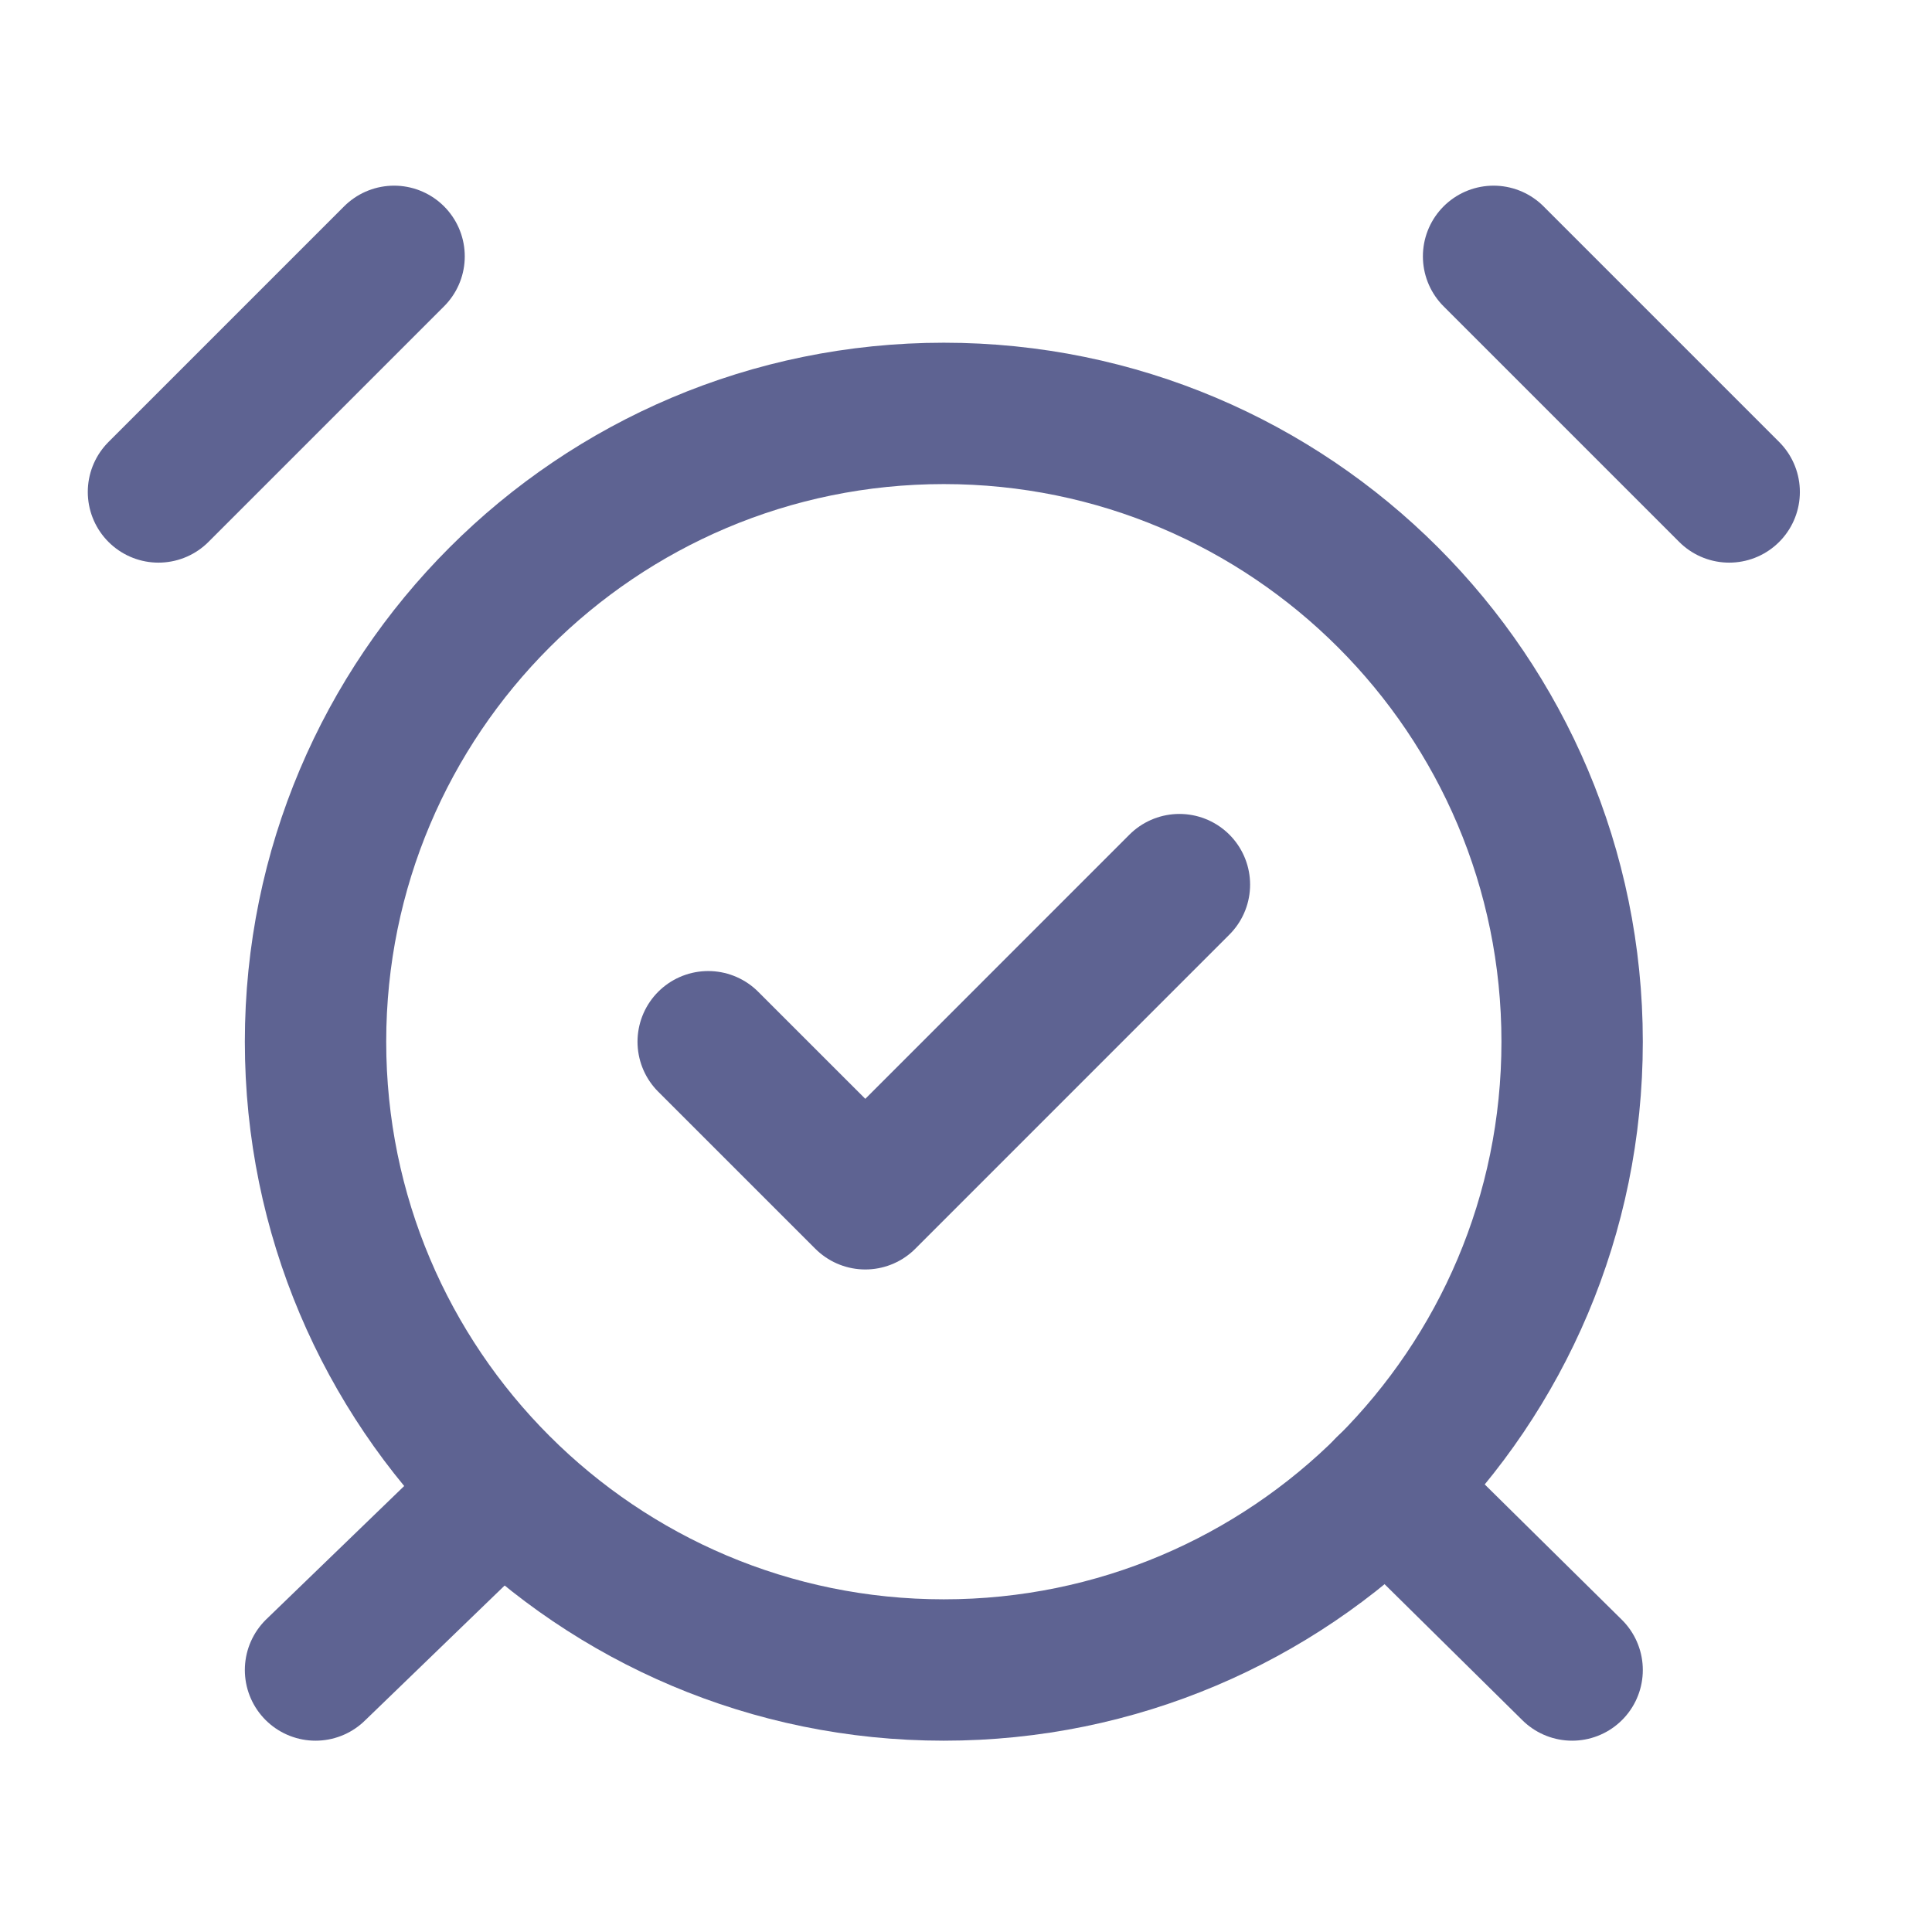
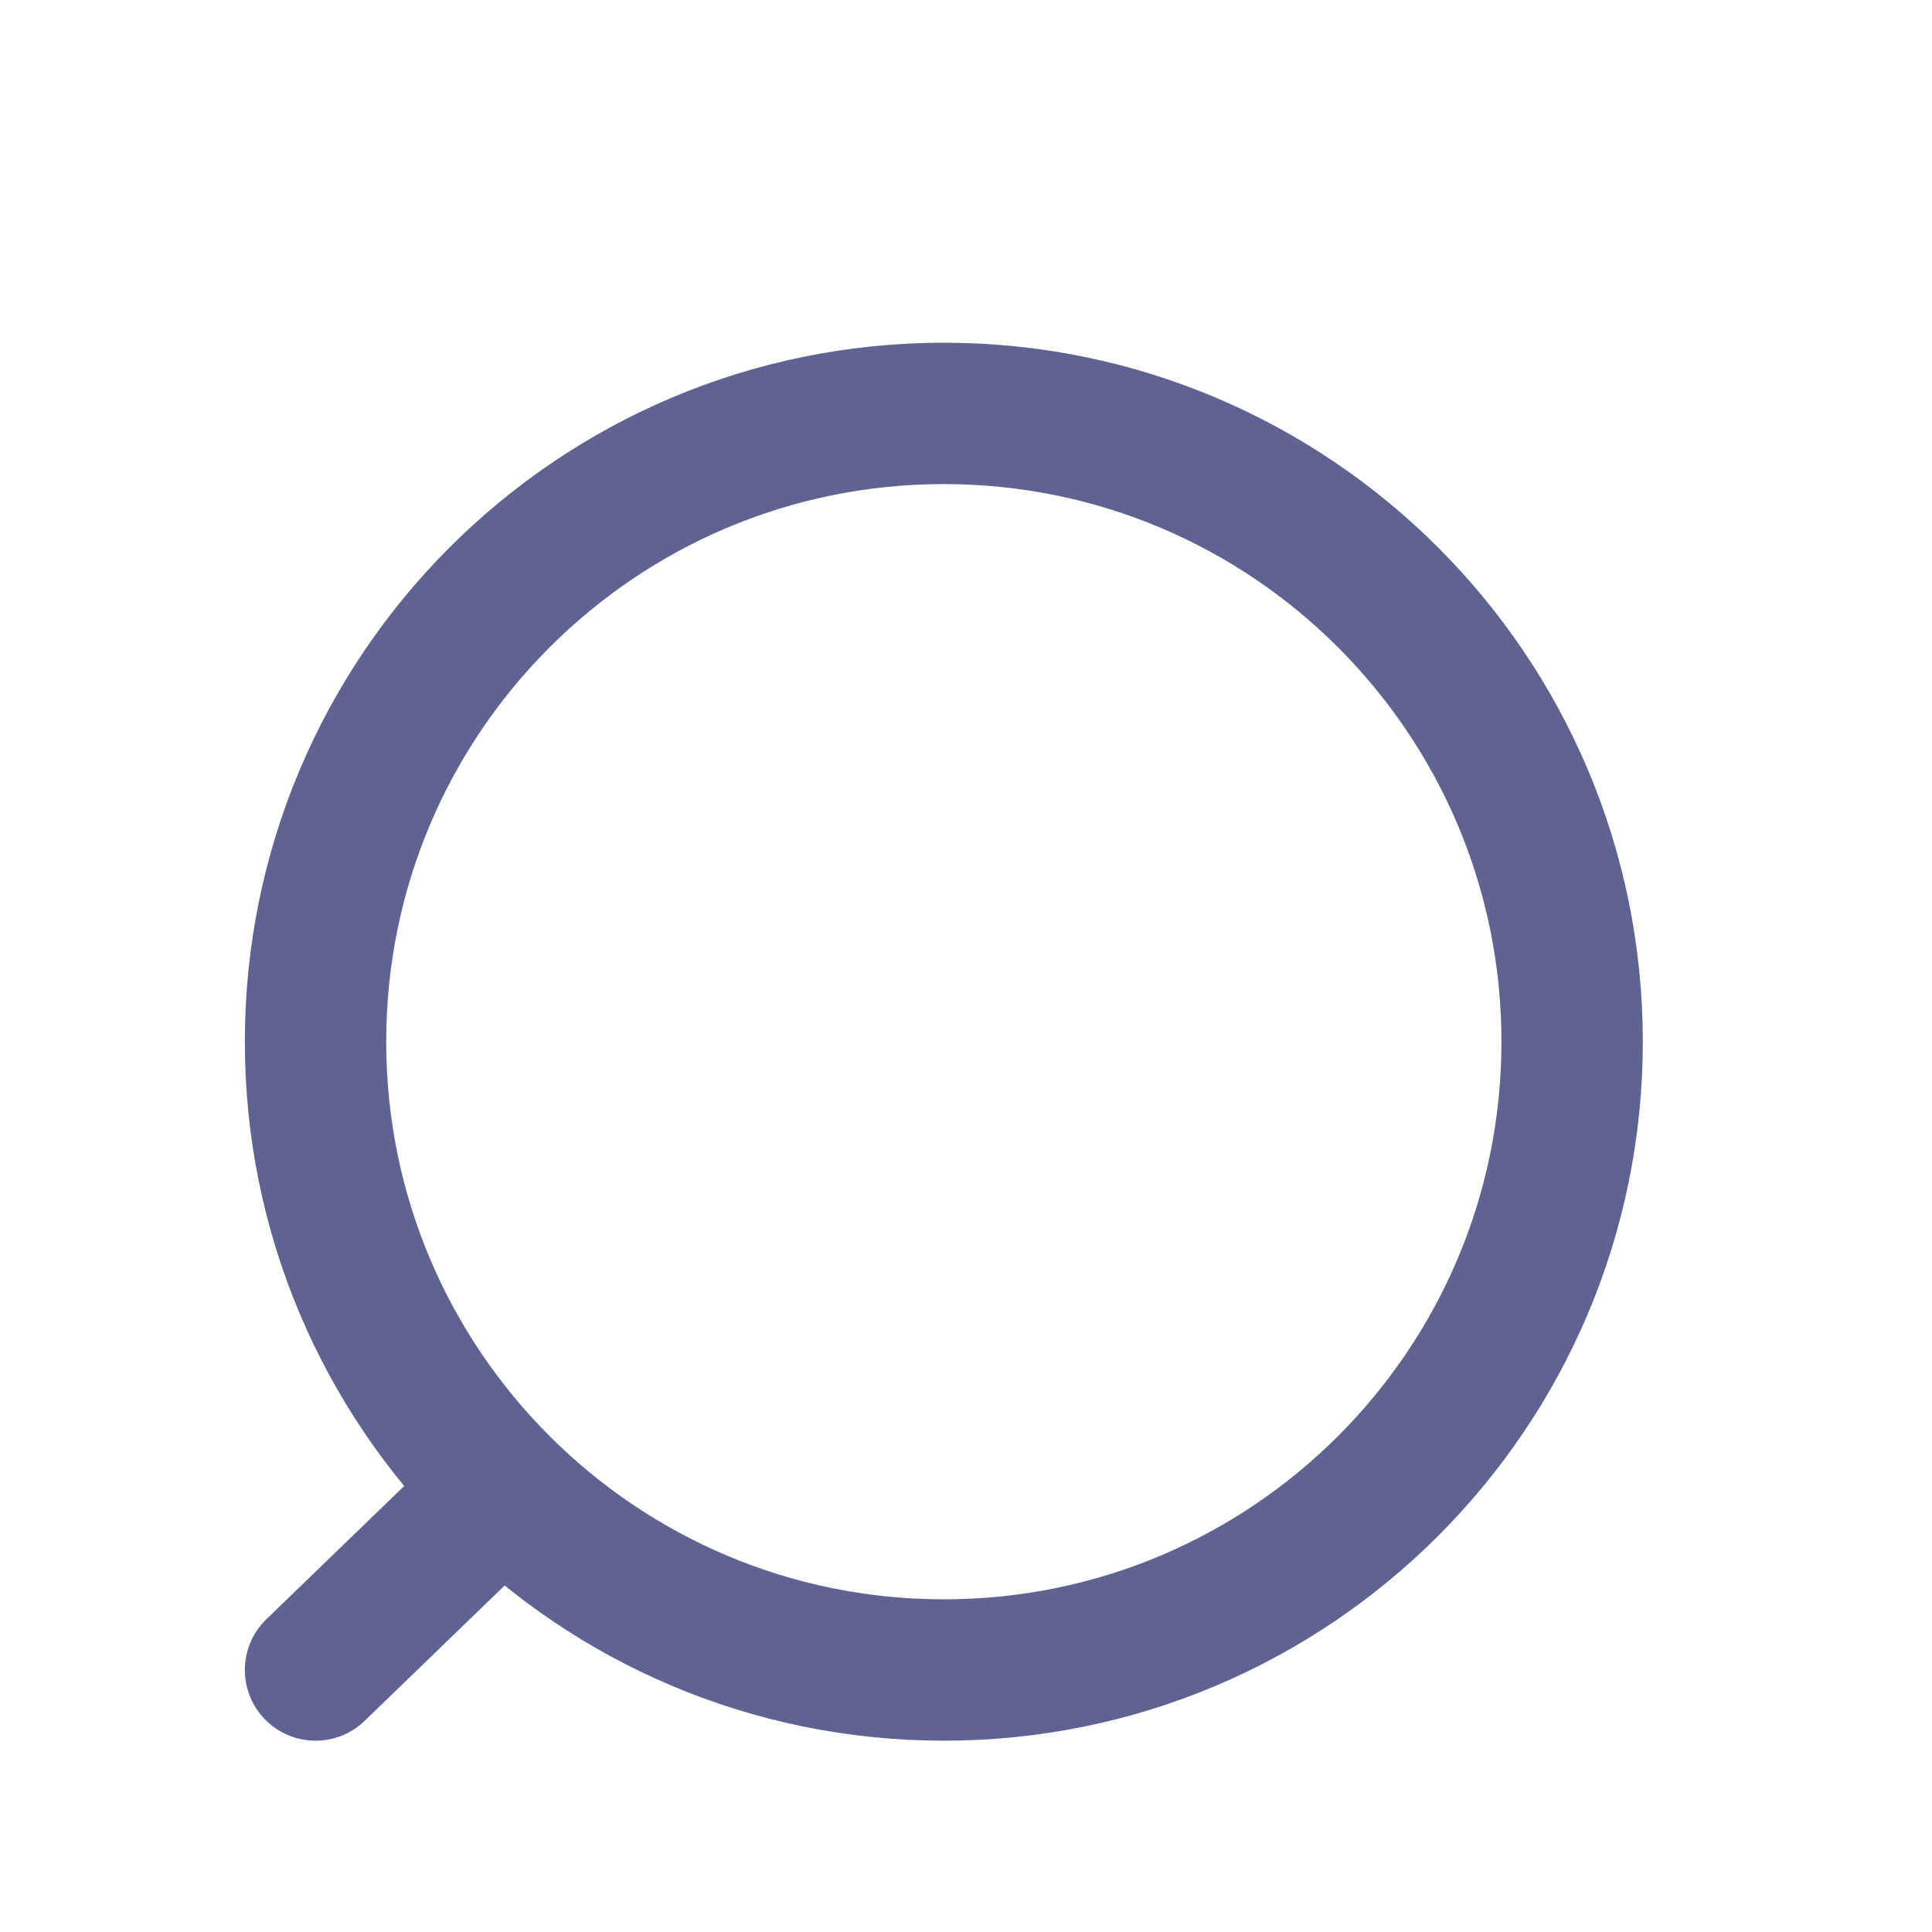
<svg xmlns="http://www.w3.org/2000/svg" width="41" height="41" viewBox="0 0 41 41" fill="none">
  <path d="M20.029 35.44C27.393 35.44 33.363 29.471 33.363 22.107C33.363 14.743 27.393 8.773 20.029 8.773C12.665 8.773 6.696 14.743 6.696 22.107C6.696 29.471 12.665 35.44 20.029 35.44Z" stroke="#5E6392" stroke-width="3" stroke-linecap="round" stroke-linejoin="round" />
-   <path d="M8.363 5.44L3.363 10.44" stroke="#5E6392" stroke-width="3" stroke-linecap="round" stroke-linejoin="round" />
-   <path d="M36.696 10.44L31.696 5.44" stroke="#5E6392" stroke-width="3" stroke-linecap="round" stroke-linejoin="round" />
  <path d="M10.663 31.606L6.696 35.44" stroke="#5E6392" stroke-width="3" stroke-linecap="round" stroke-linejoin="round" />
-   <path d="M29.429 31.557L33.363 35.44" stroke="#5E6392" stroke-width="3" stroke-linecap="round" stroke-linejoin="round" />
-   <path d="M15.029 22.107L18.363 25.44L25.029 18.773" stroke="#5E6392" stroke-width="3" stroke-linecap="round" stroke-linejoin="round" />
</svg>